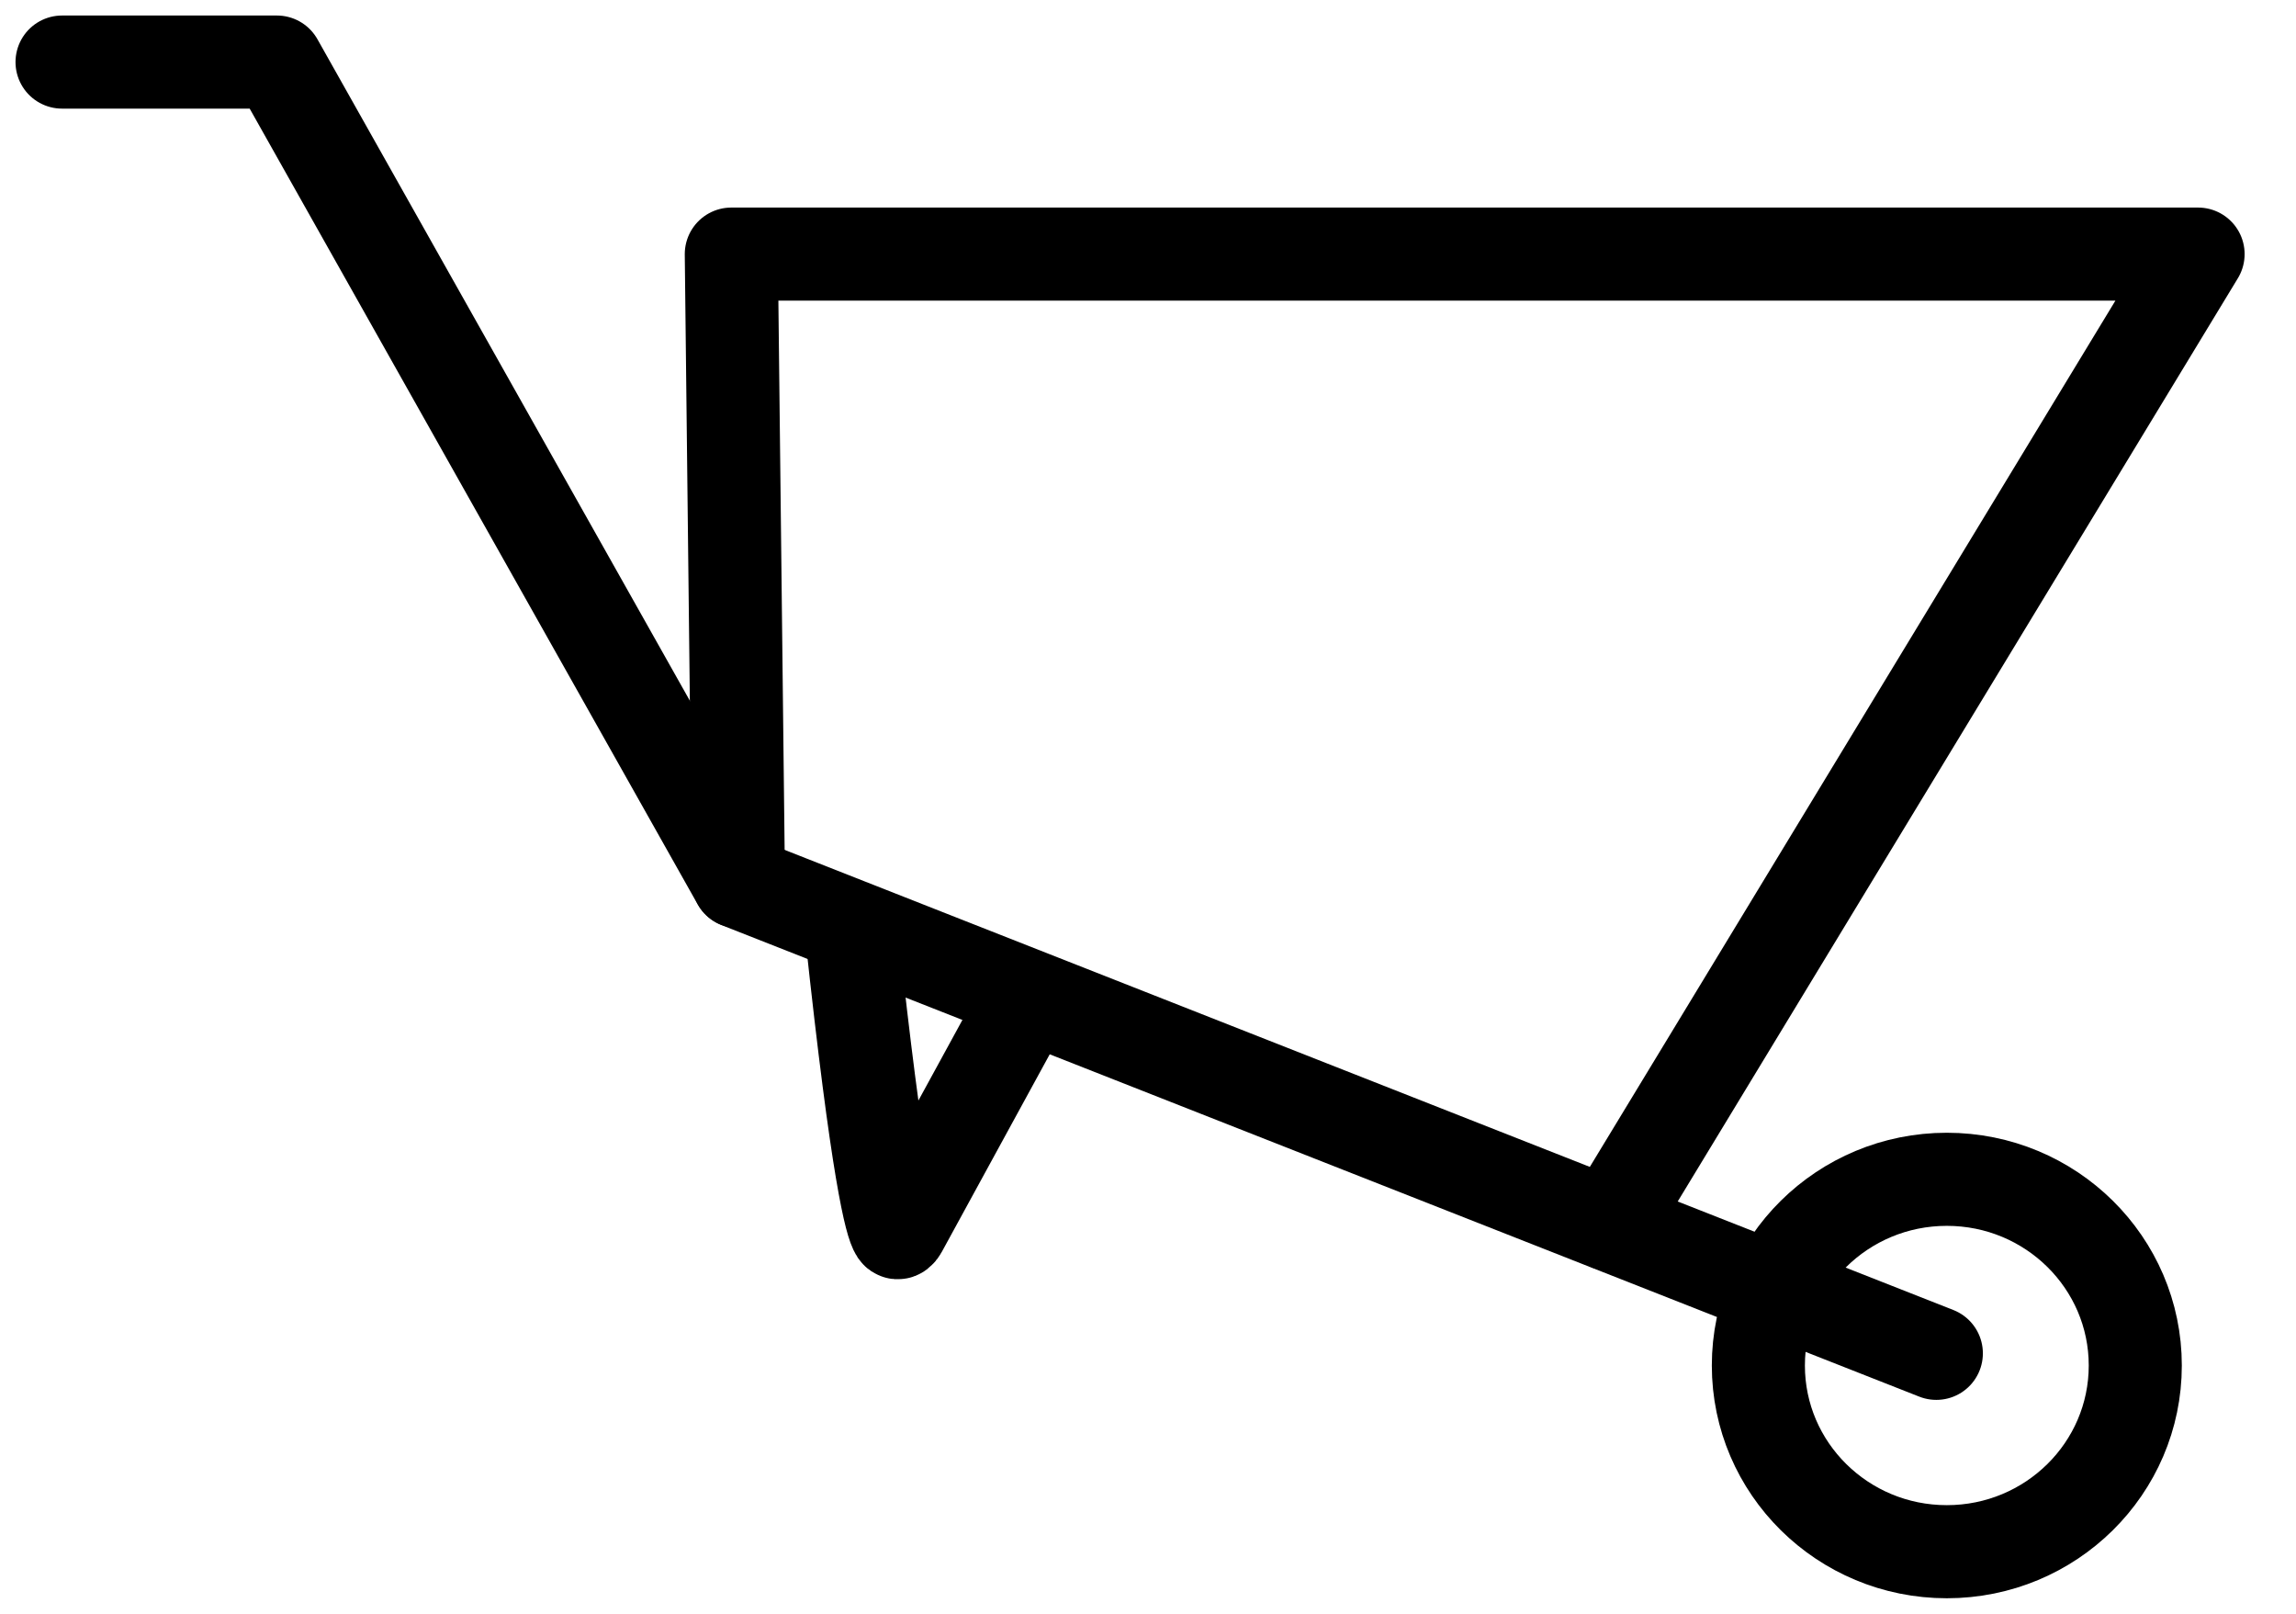
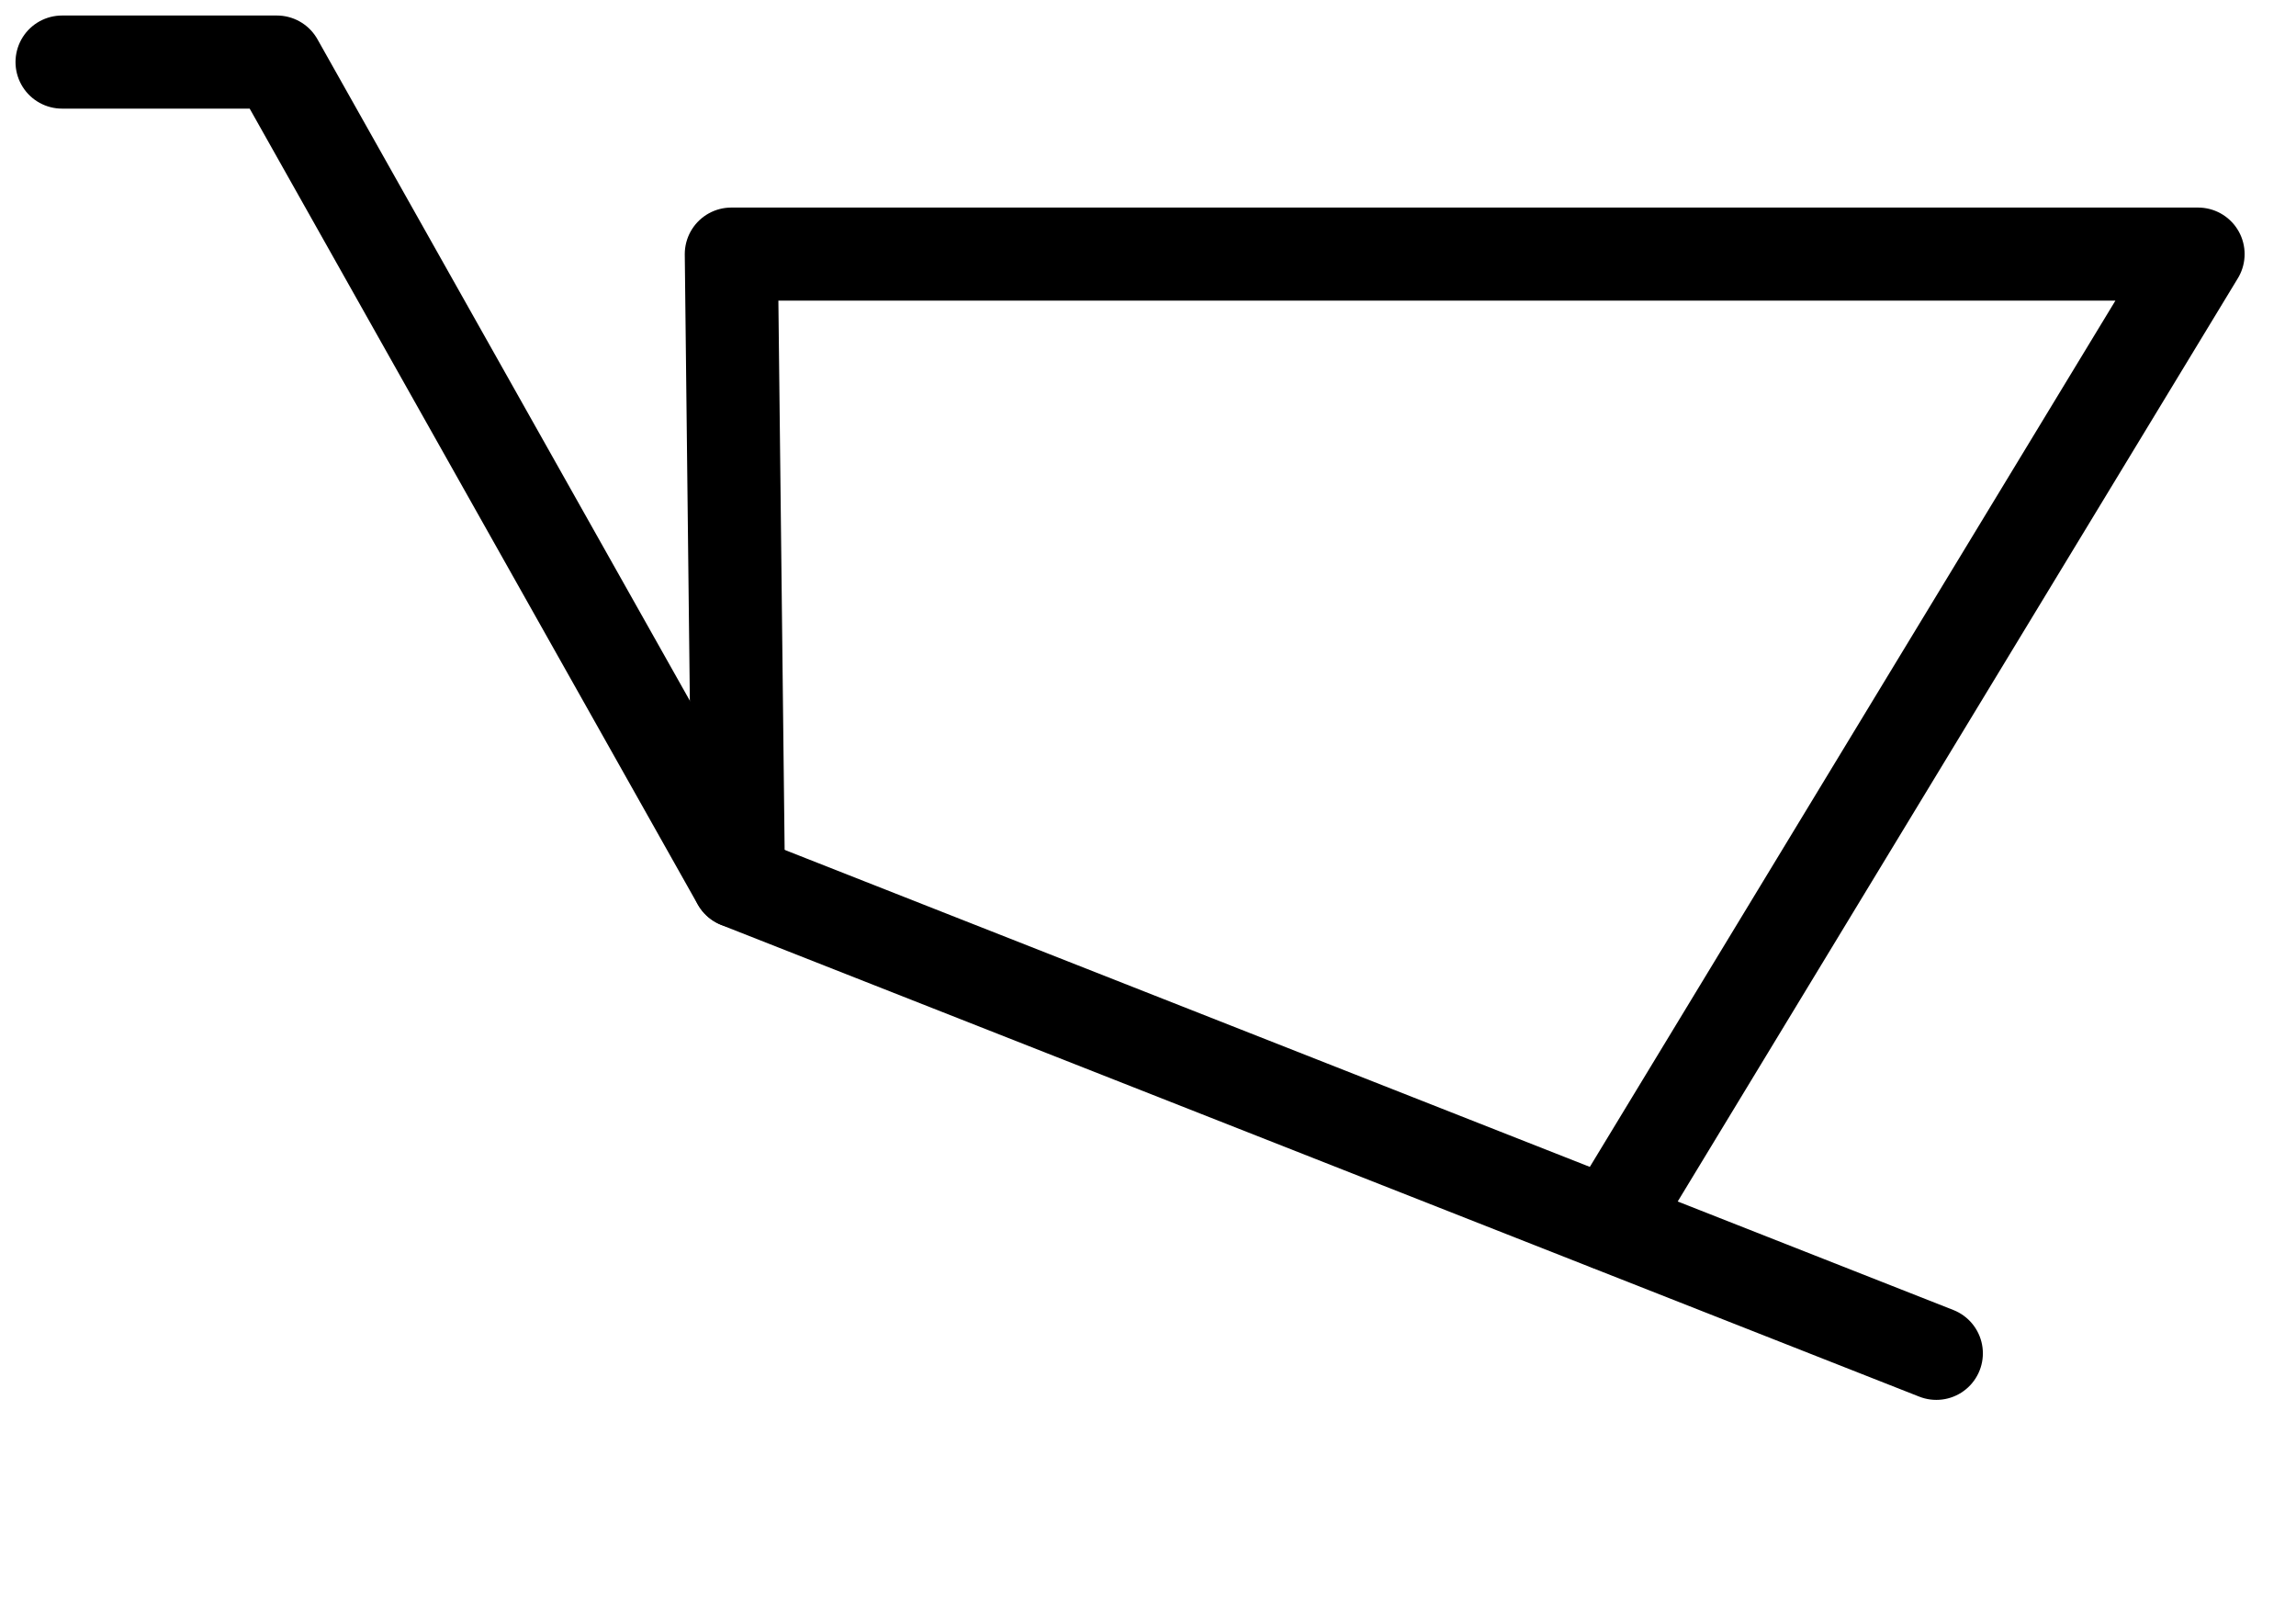
<svg xmlns="http://www.w3.org/2000/svg" width="37" height="26" viewBox="0 0 37 26" fill="none">
  <path d="M1 1H4.462L11.898 14.205L31.204 21.804" stroke="black" stroke-width="1.5" stroke-linecap="round" stroke-linejoin="round" />
  <path d="M25.936 19.725L35.422 4.094H11.785L11.9 14.203" stroke="black" stroke-width="1.5" stroke-linecap="round" stroke-linejoin="round" />
-   <path d="M16.543 16.105L14.52 19.808C14.501 19.842 14.47 19.881 14.448 19.848C14.363 19.719 14.144 18.956 13.72 15" stroke="black" stroke-width="1.5" stroke-linecap="round" />
-   <path d="M31.373 25C33.05 25 34.41 23.657 34.41 22C34.41 20.343 33.05 19 31.373 19C29.696 19 28.336 20.343 28.336 22C28.336 23.657 29.696 25 31.373 25Z" stroke="black" stroke-width="1.5" stroke-linecap="round" stroke-linejoin="round" />
</svg>